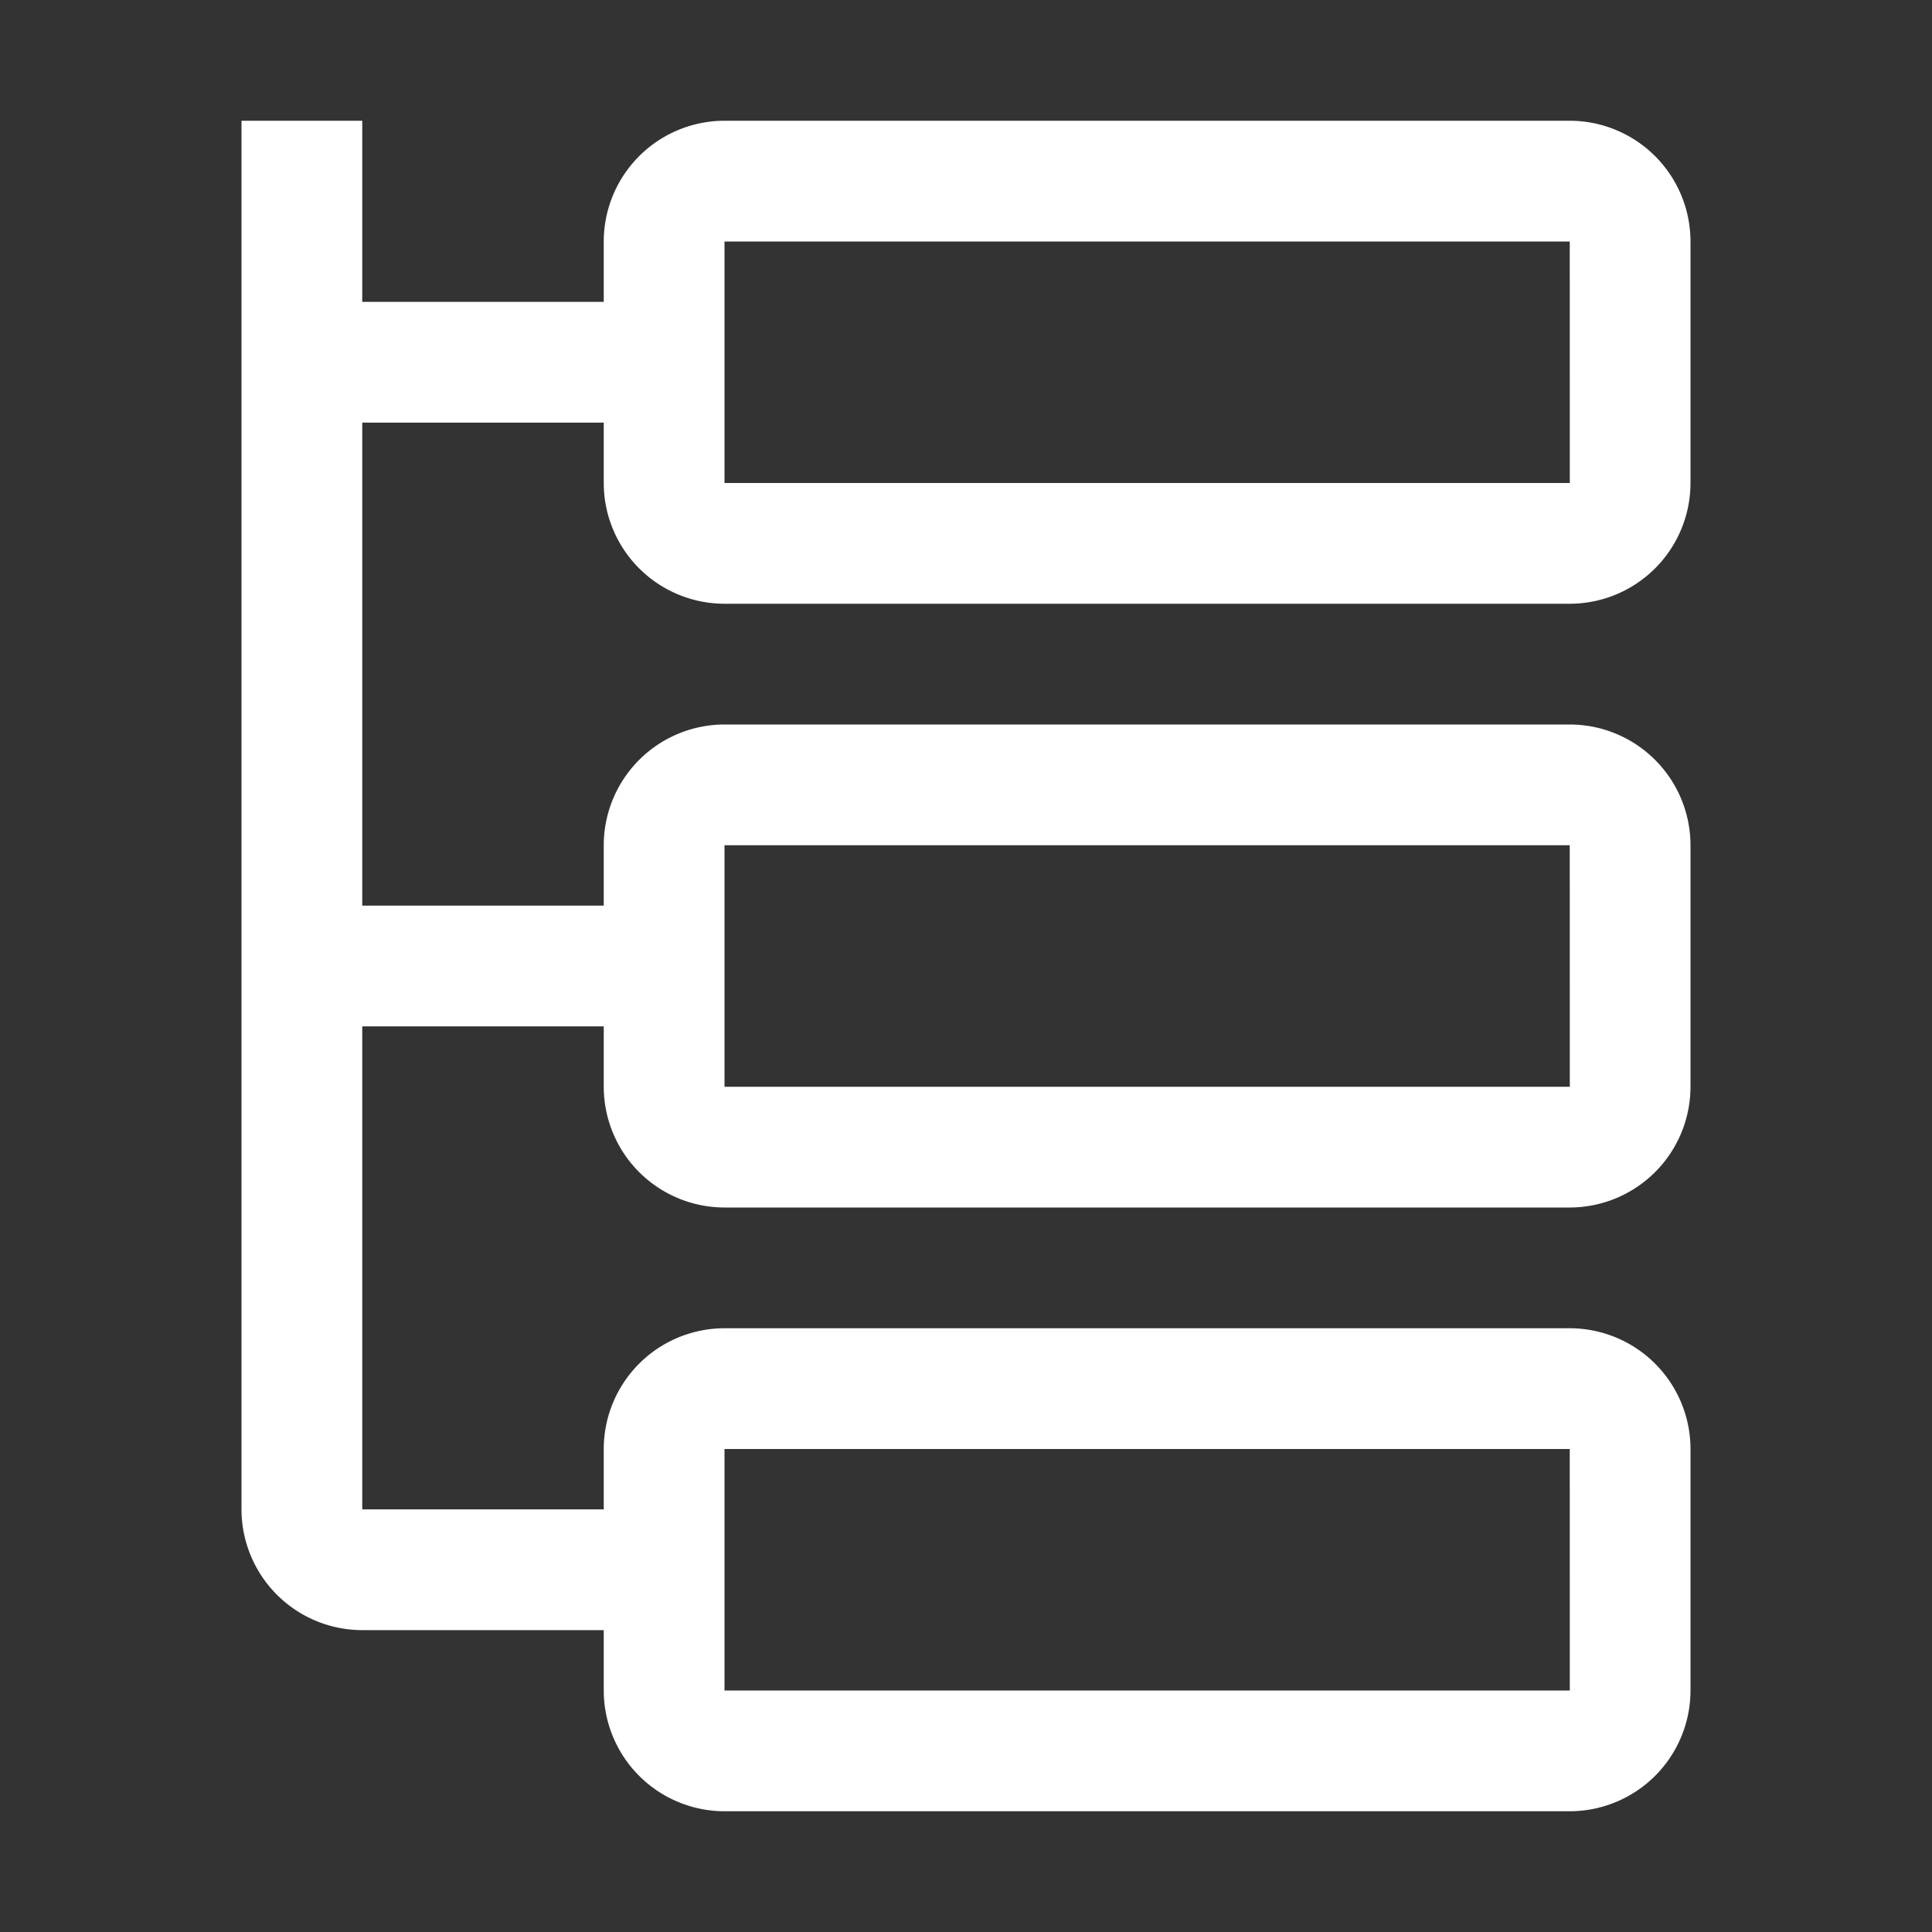
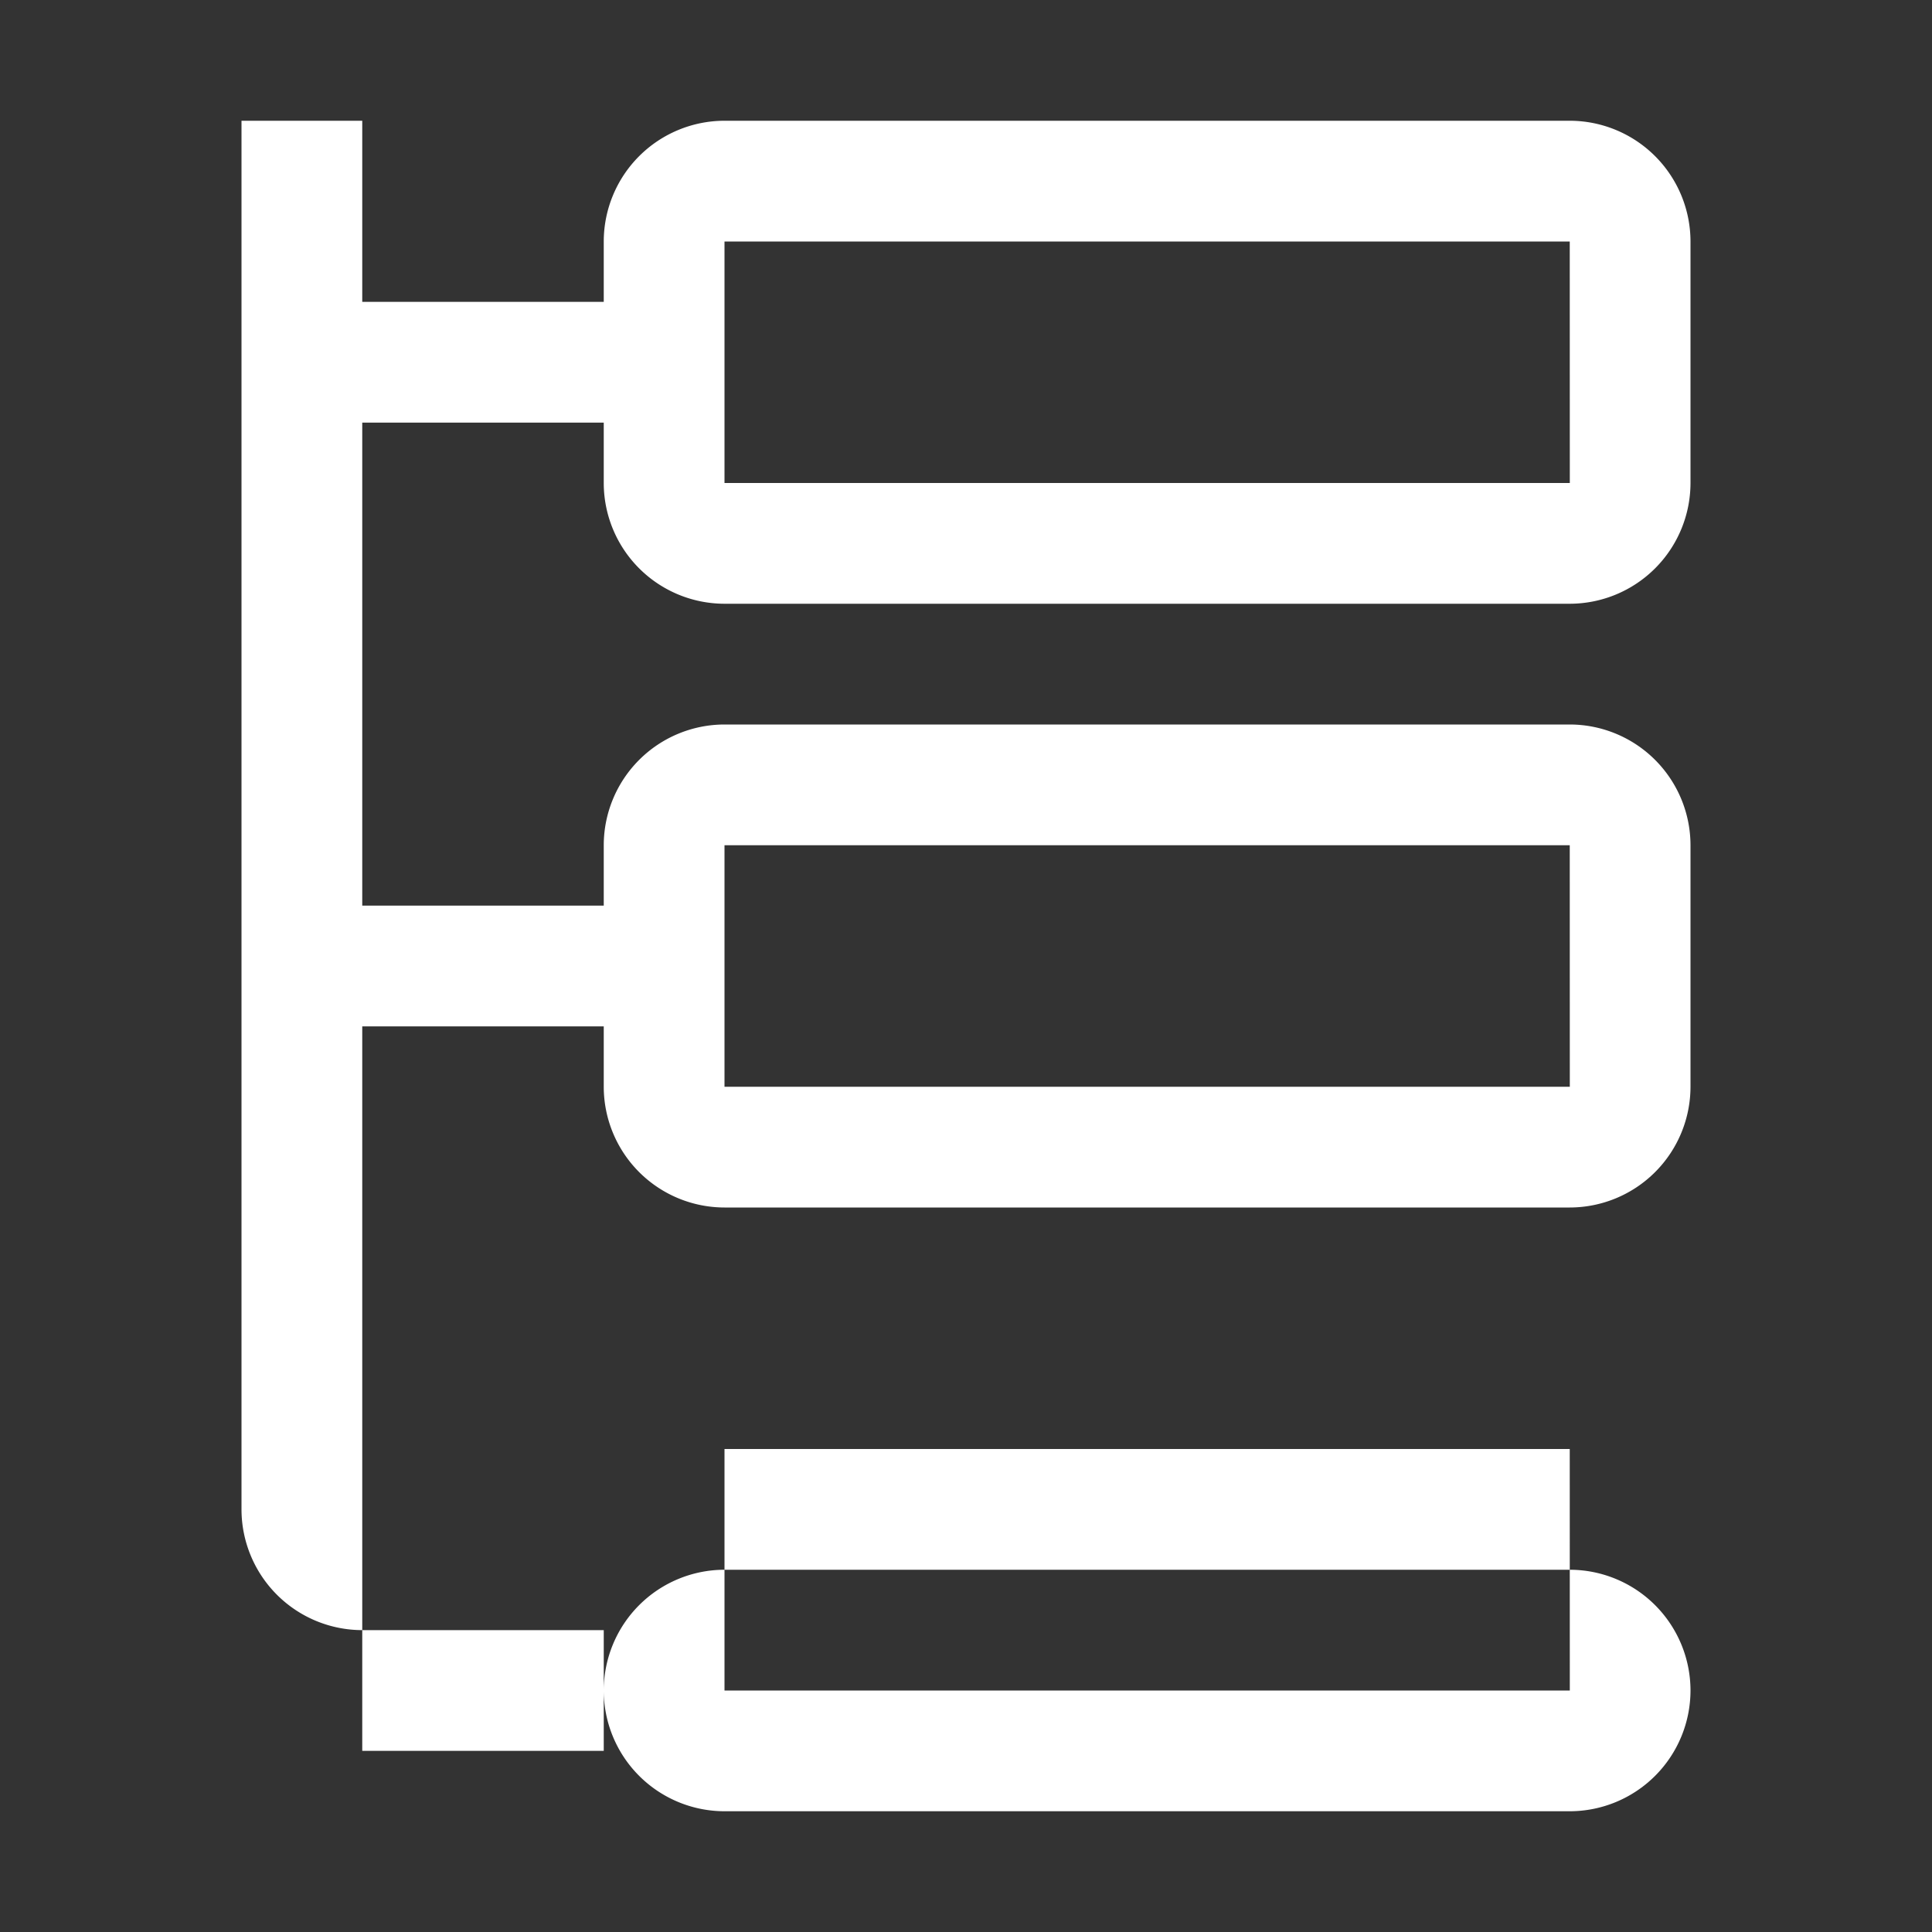
<svg xmlns="http://www.w3.org/2000/svg" id="icon" viewBox="0 0 32 32">
  <rect x="0" y="0" width="32" height="32" fill="#333333" stroke="none" />
  <defs>
    <style>.cls-1{fill:none;}</style>
  </defs>
  <title>expand-all</title>
-   <path fill="#ffffff" d="M12,10H26a2.002,2.002,0,0,0,2-2V4a2.002,2.002,0,0,0-2-2H12a2.002,2.002,0,0,0-2,2V5H6V2H4V25a2.002,2.002,0,0,0,2,2h4v1a2.002,2.002,0,0,0,2,2H26a2.002,2.002,0,0,0,2-2V24a2.002,2.002,0,0,0-2-2H12a2.002,2.002,0,0,0-2,2v1H6V17h4v1a2.002,2.002,0,0,0,2,2H26a2.002,2.002,0,0,0,2-2V14a2.002,2.002,0,0,0-2-2H12a2.002,2.002,0,0,0-2,2v1H6V7h4V8A2.002,2.002,0,0,0,12,10Zm0-6H26l.001,4H12Zm0,20H26l.001,4H12Zm0-10H26l.001,4H12Z" />
-   <rect id="_Transparent_Rectangle_" data-name="&lt;Transparent Rectangle&gt;" class="cls-1" width="24" height="24" />
+   <path fill="#ffffff" d="M12,10H26a2.002,2.002,0,0,0,2-2V4a2.002,2.002,0,0,0-2-2H12a2.002,2.002,0,0,0-2,2V5H6V2H4V25a2.002,2.002,0,0,0,2,2h4v1a2.002,2.002,0,0,0,2,2H26a2.002,2.002,0,0,0,2-2a2.002,2.002,0,0,0-2-2H12a2.002,2.002,0,0,0-2,2v1H6V17h4v1a2.002,2.002,0,0,0,2,2H26a2.002,2.002,0,0,0,2-2V14a2.002,2.002,0,0,0-2-2H12a2.002,2.002,0,0,0-2,2v1H6V7h4V8A2.002,2.002,0,0,0,12,10Zm0-6H26l.001,4H12Zm0,20H26l.001,4H12Zm0-10H26l.001,4H12Z" />
</svg>